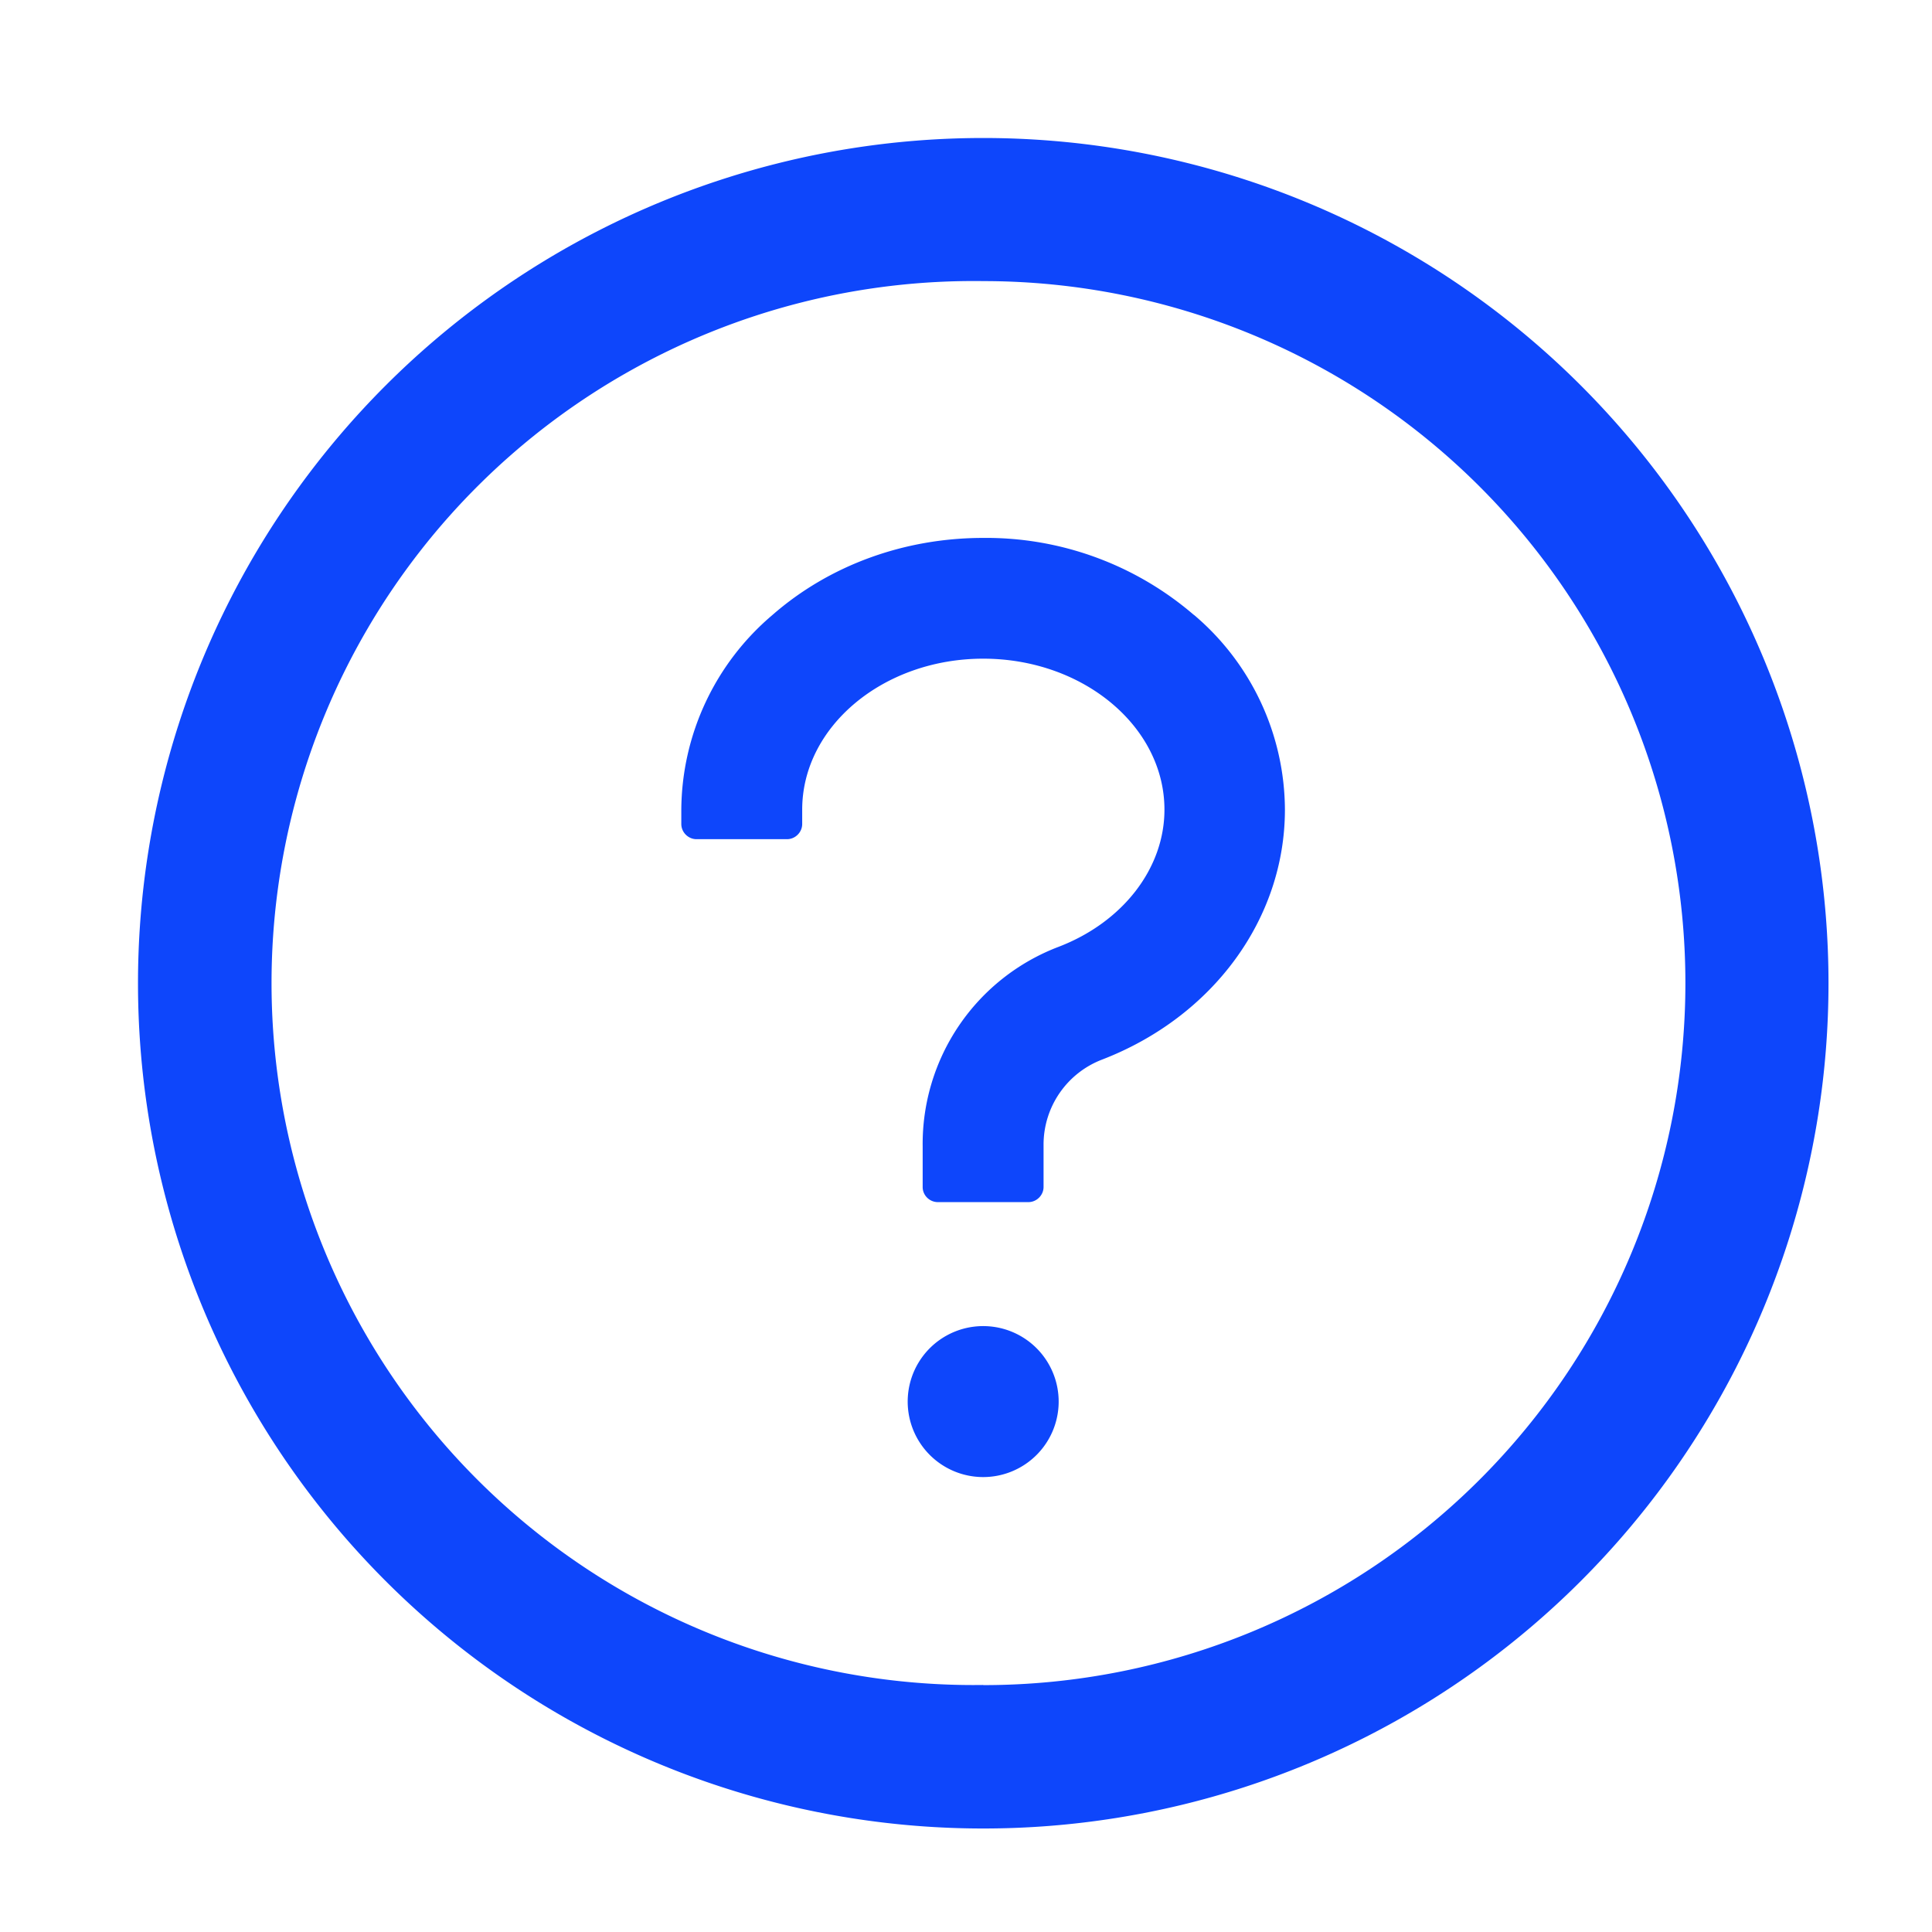
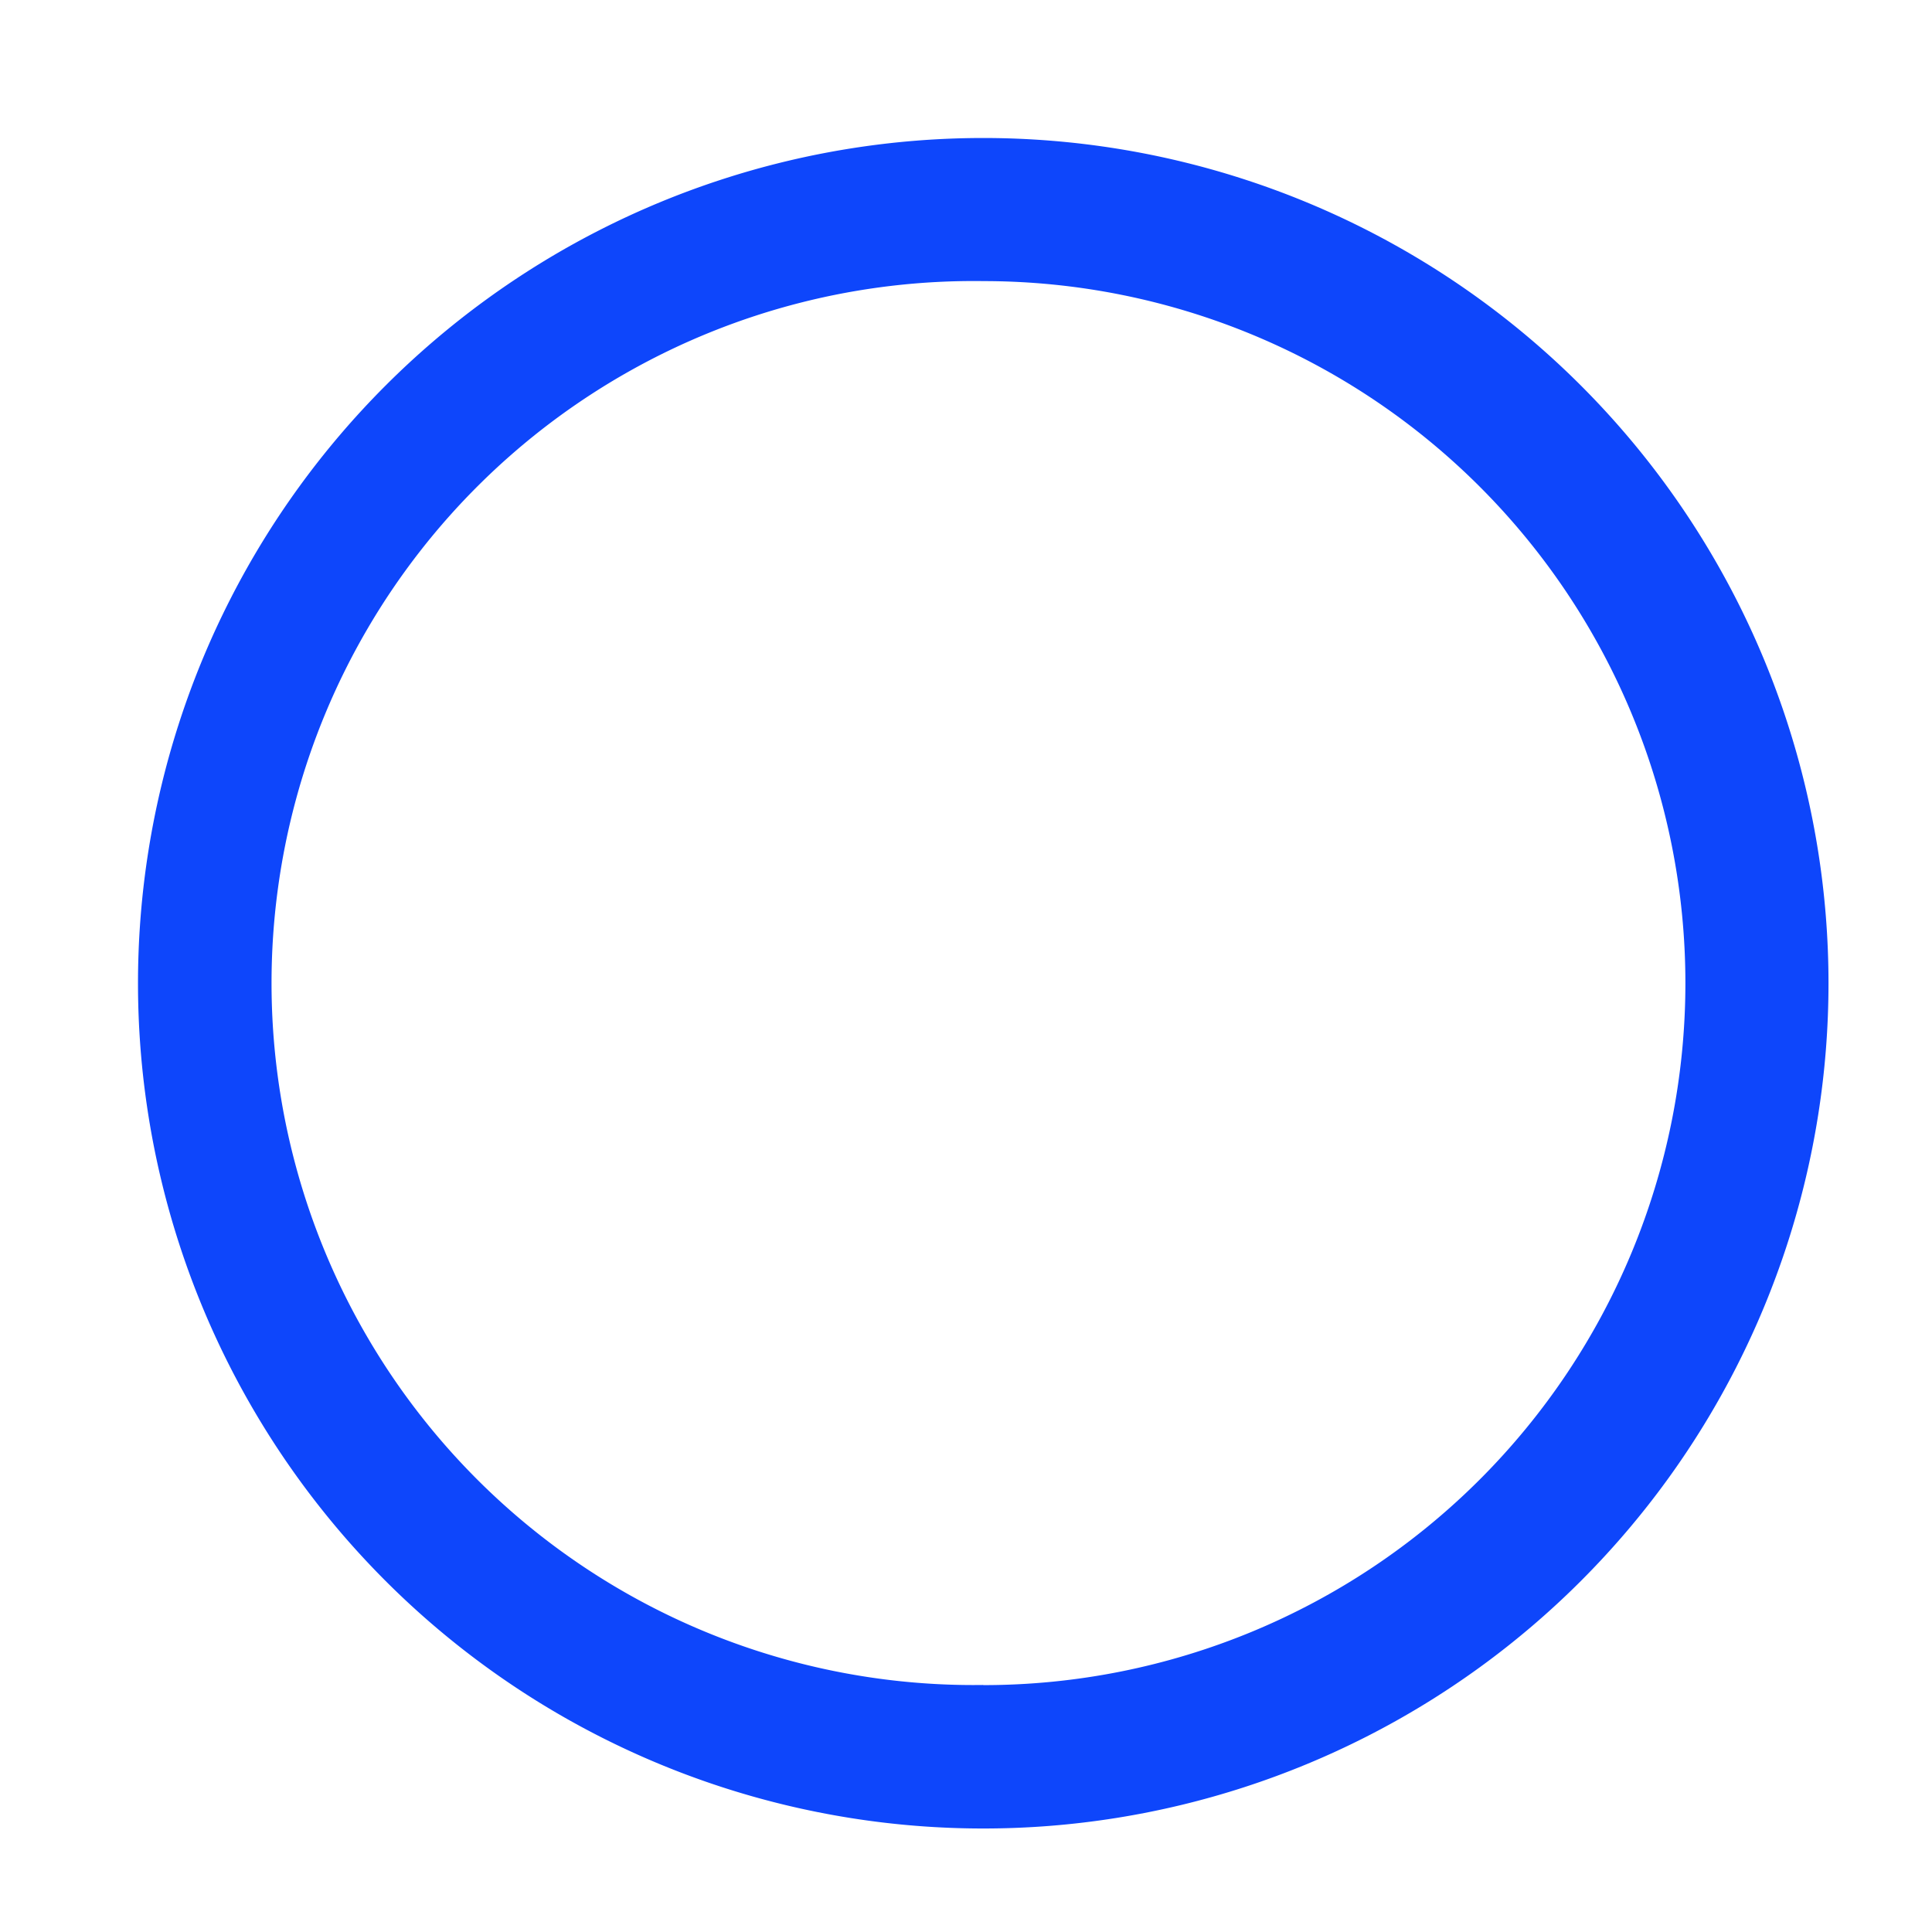
<svg xmlns="http://www.w3.org/2000/svg" width="14" height="14" fill="none">
  <path d="M7.125 1a6.125 6.125 0 100 12.25 6.125 6.125 0 000-12.25zm0 11.21a5.087 5.087 0 11.002-10.173 5.087 5.087 0 01-.002 10.174z" fill="#0E46FB" />
-   <path d="M8.65 4.455a2.305 2.305 0 00-1.525-.557c-.574 0-1.116.199-1.526.557a1.864 1.864 0 00-.662 1.412v.104c0 .06.05.11.11.11h.656c.06 0 .11-.05.11-.11v-.104c0-.603.589-1.094 1.312-1.094.723 0 1.313.491 1.313 1.094 0 .425-.301.815-.767.994a1.528 1.528 0 00-.985 1.447v.294c0 .06.05.109.11.109h.656c.06 0 .11-.05.11-.11v-.31a.66.66 0 01.422-.612c.806-.31 1.327-1.022 1.327-1.812a1.858 1.858 0 00-.66-1.412zm-2.072 5.678a.547.547 0 101.093 0 .547.547 0 00-1.093 0z" fill="#0E46FB" />
</svg>